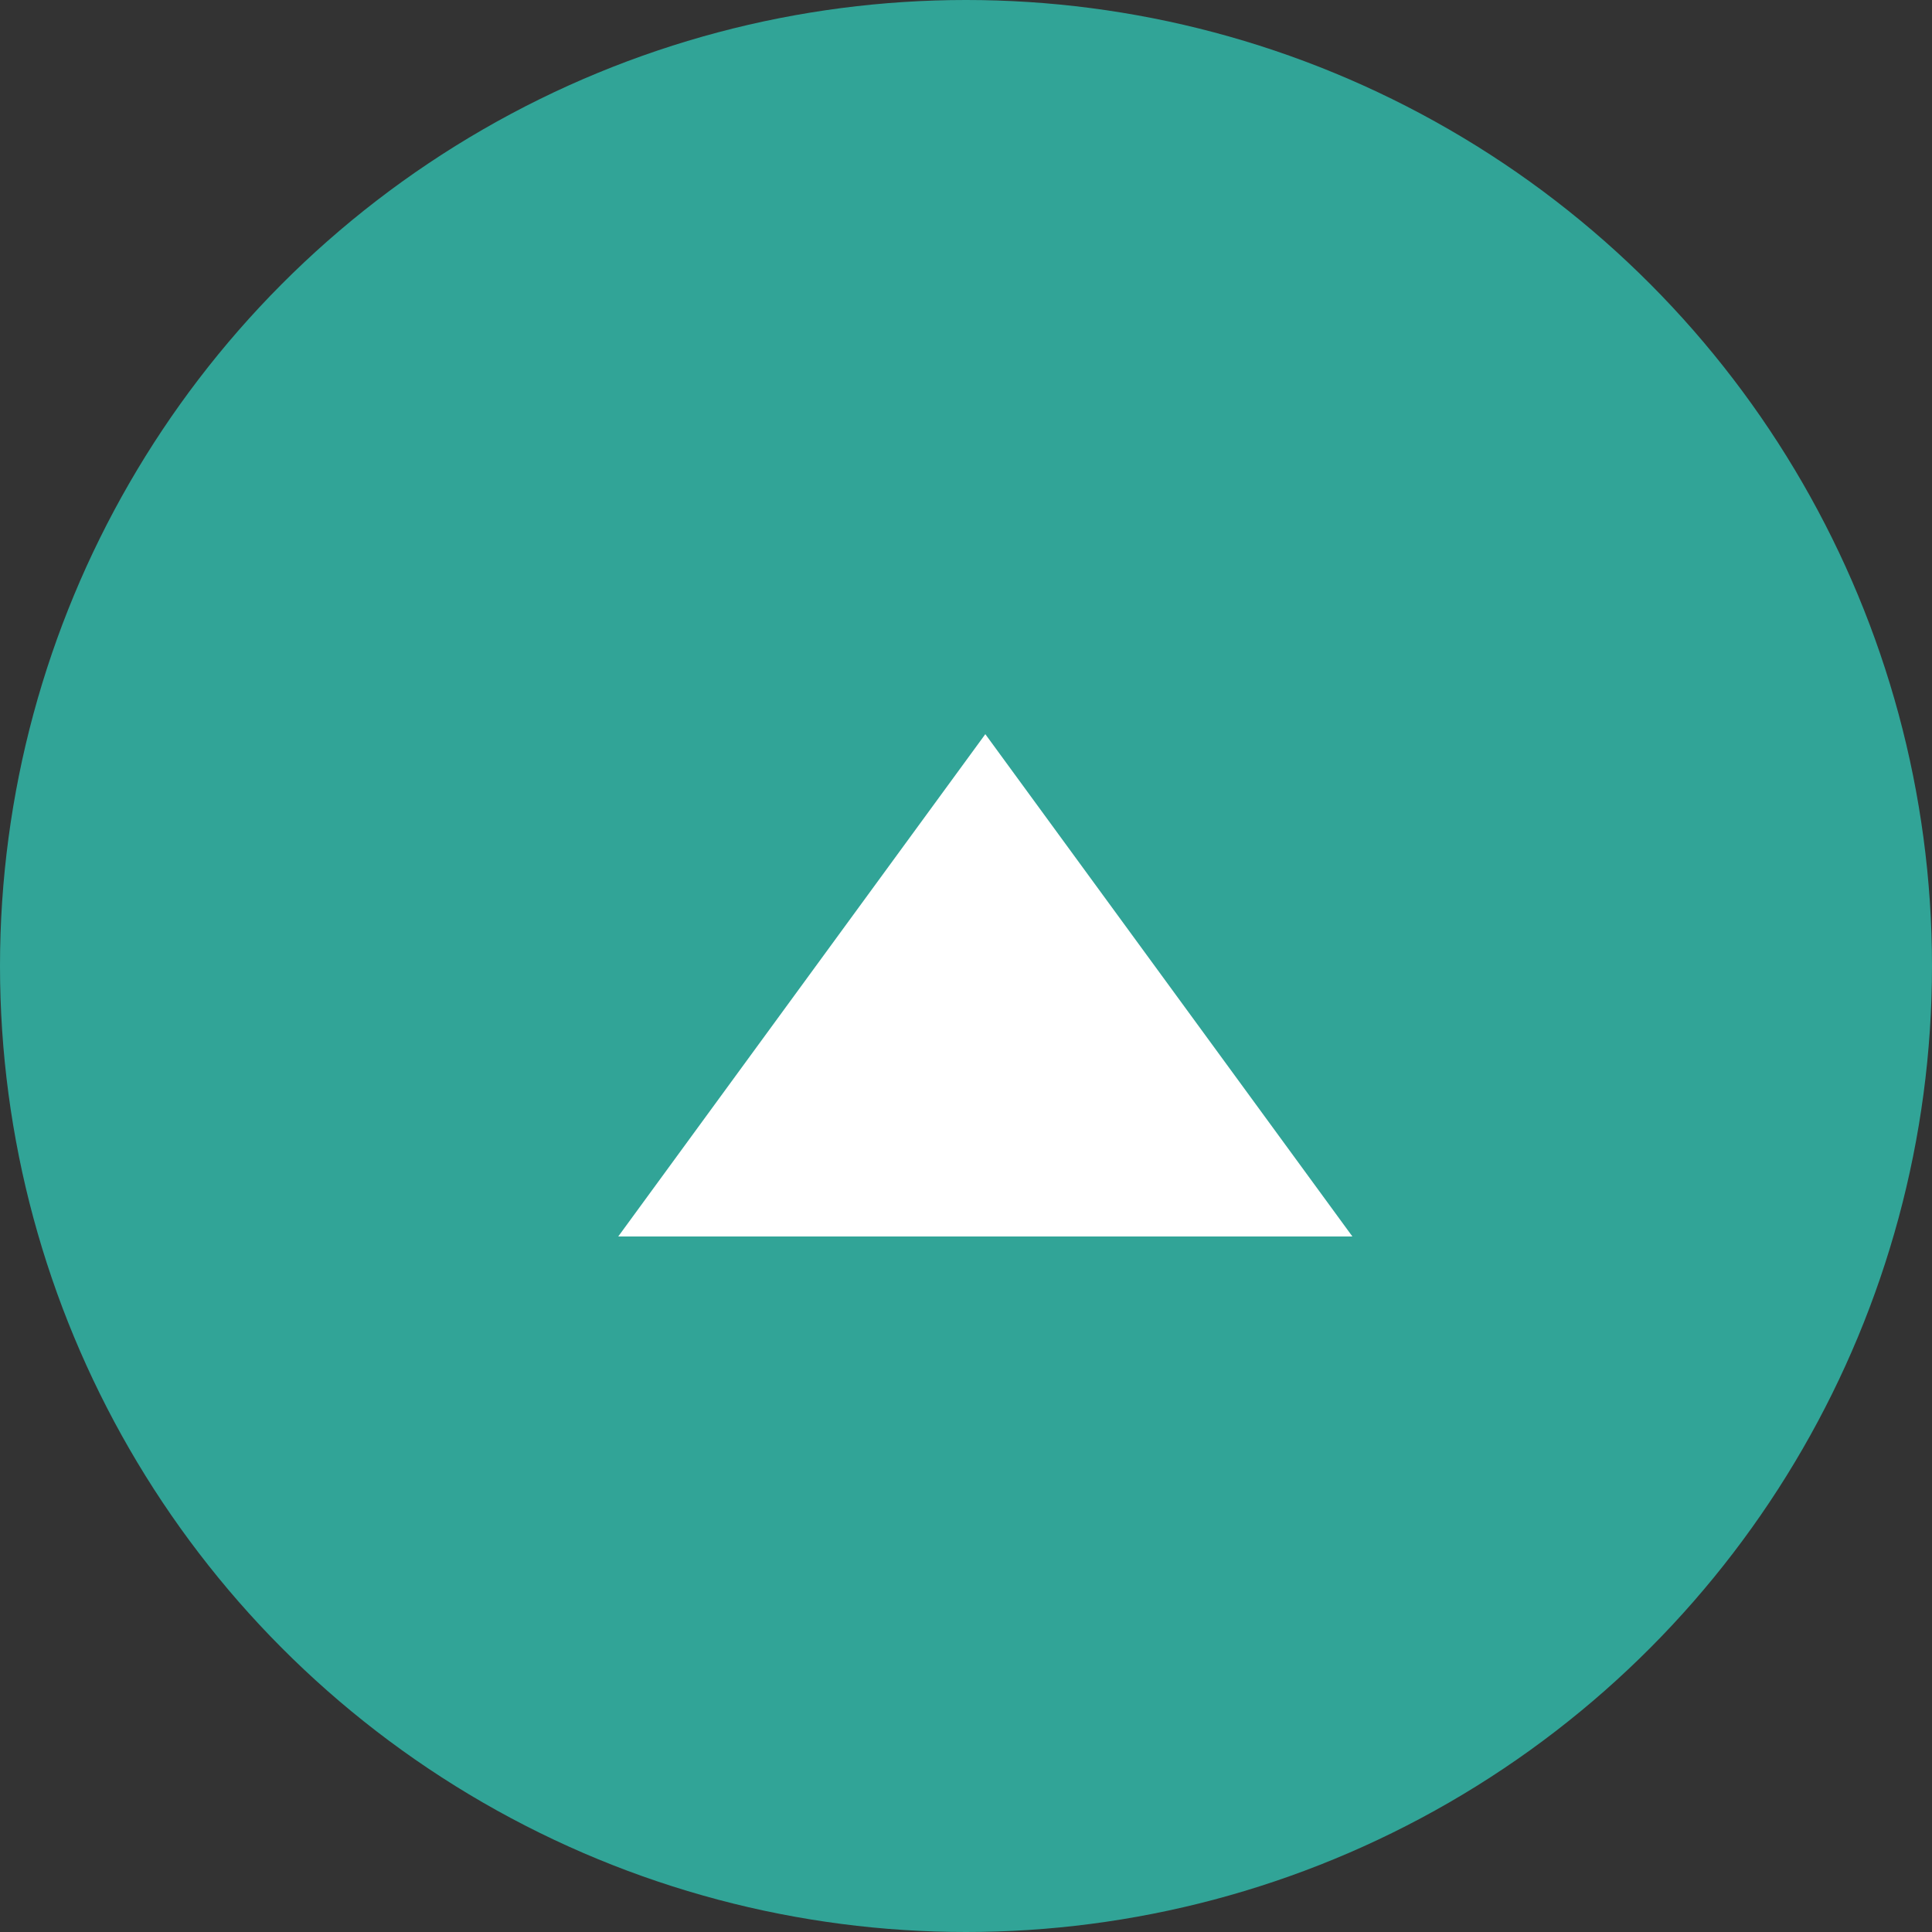
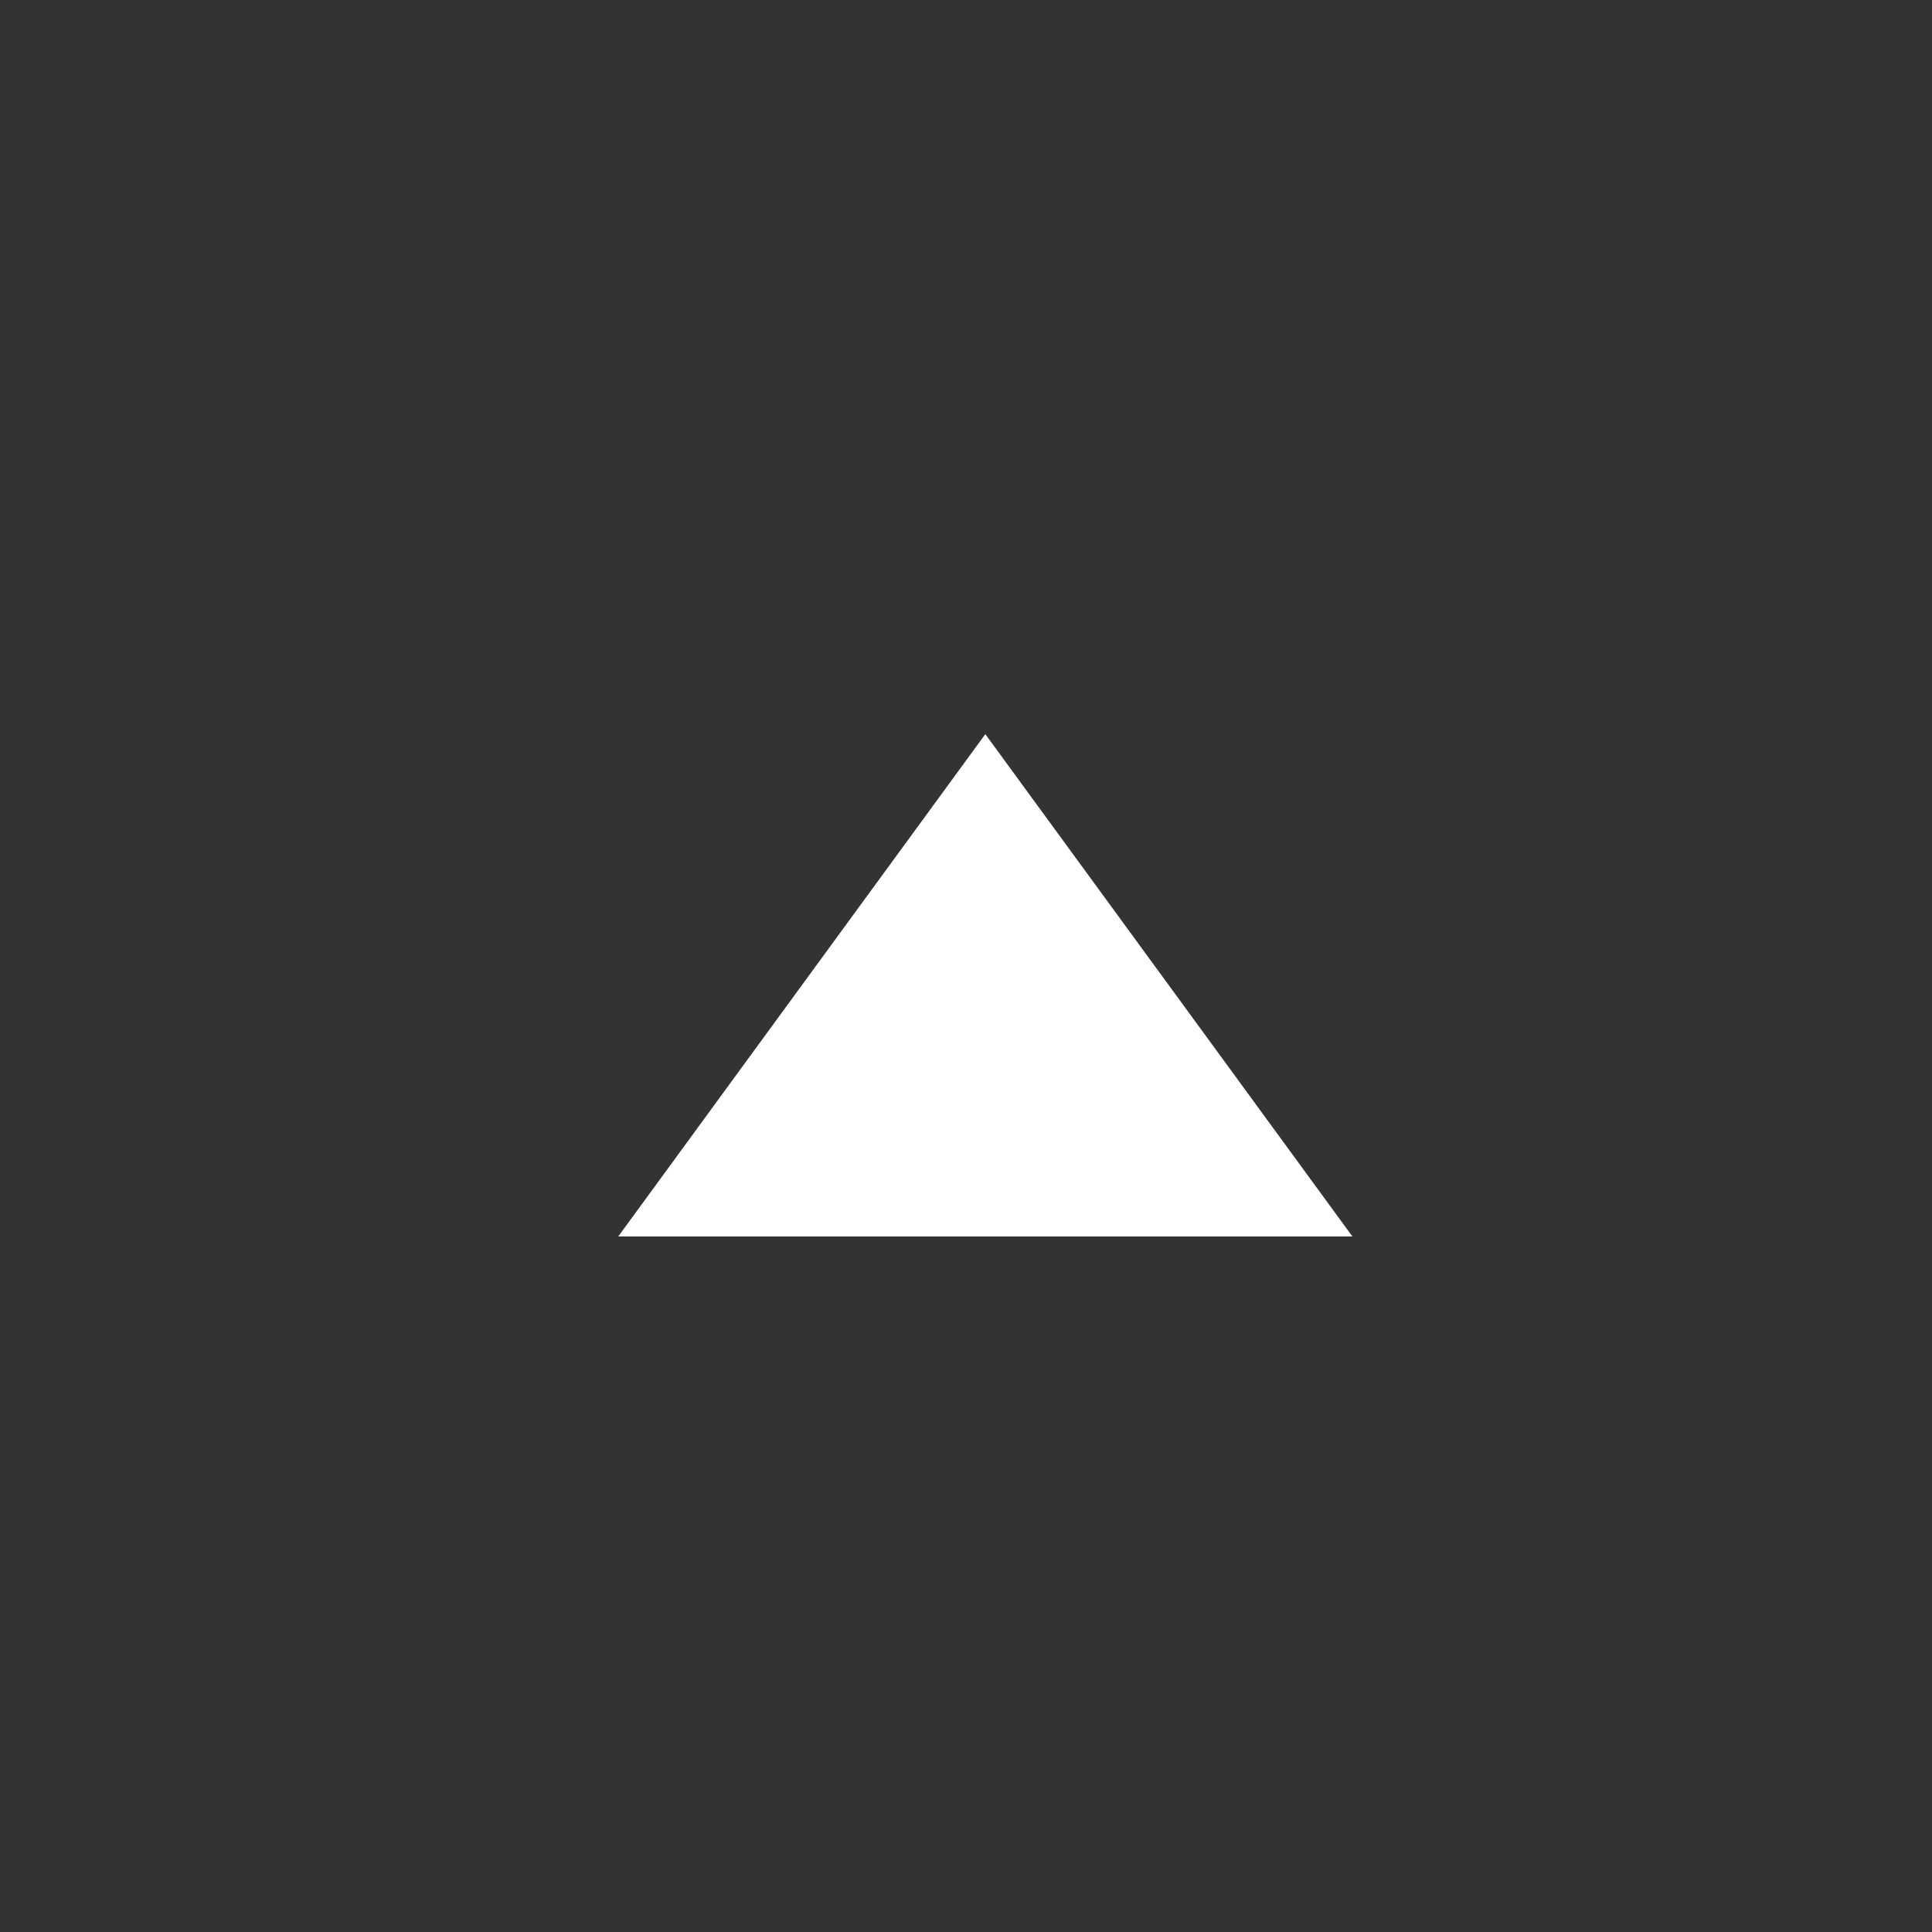
<svg xmlns="http://www.w3.org/2000/svg" width="50" height="50" viewBox="0 0 50 50">
  <rect x="0" y="0" width="50" height="50" fill="#333333" stroke="none" />
  <g id="backtotop" transform="translate(-5 -5)">
-     <circle id="楕円形_1" data-name="楕円形 1" cx="25" cy="25" r="25" transform="translate(5 5)" fill="#31a497" />
    <path id="長方形_29" data-name="長方形 29" d="M3883,945l9.5-13,9.5,13" transform="translate(-3862 -908)" fill="#fff" fill-rule="evenodd" />
  </g>
</svg>